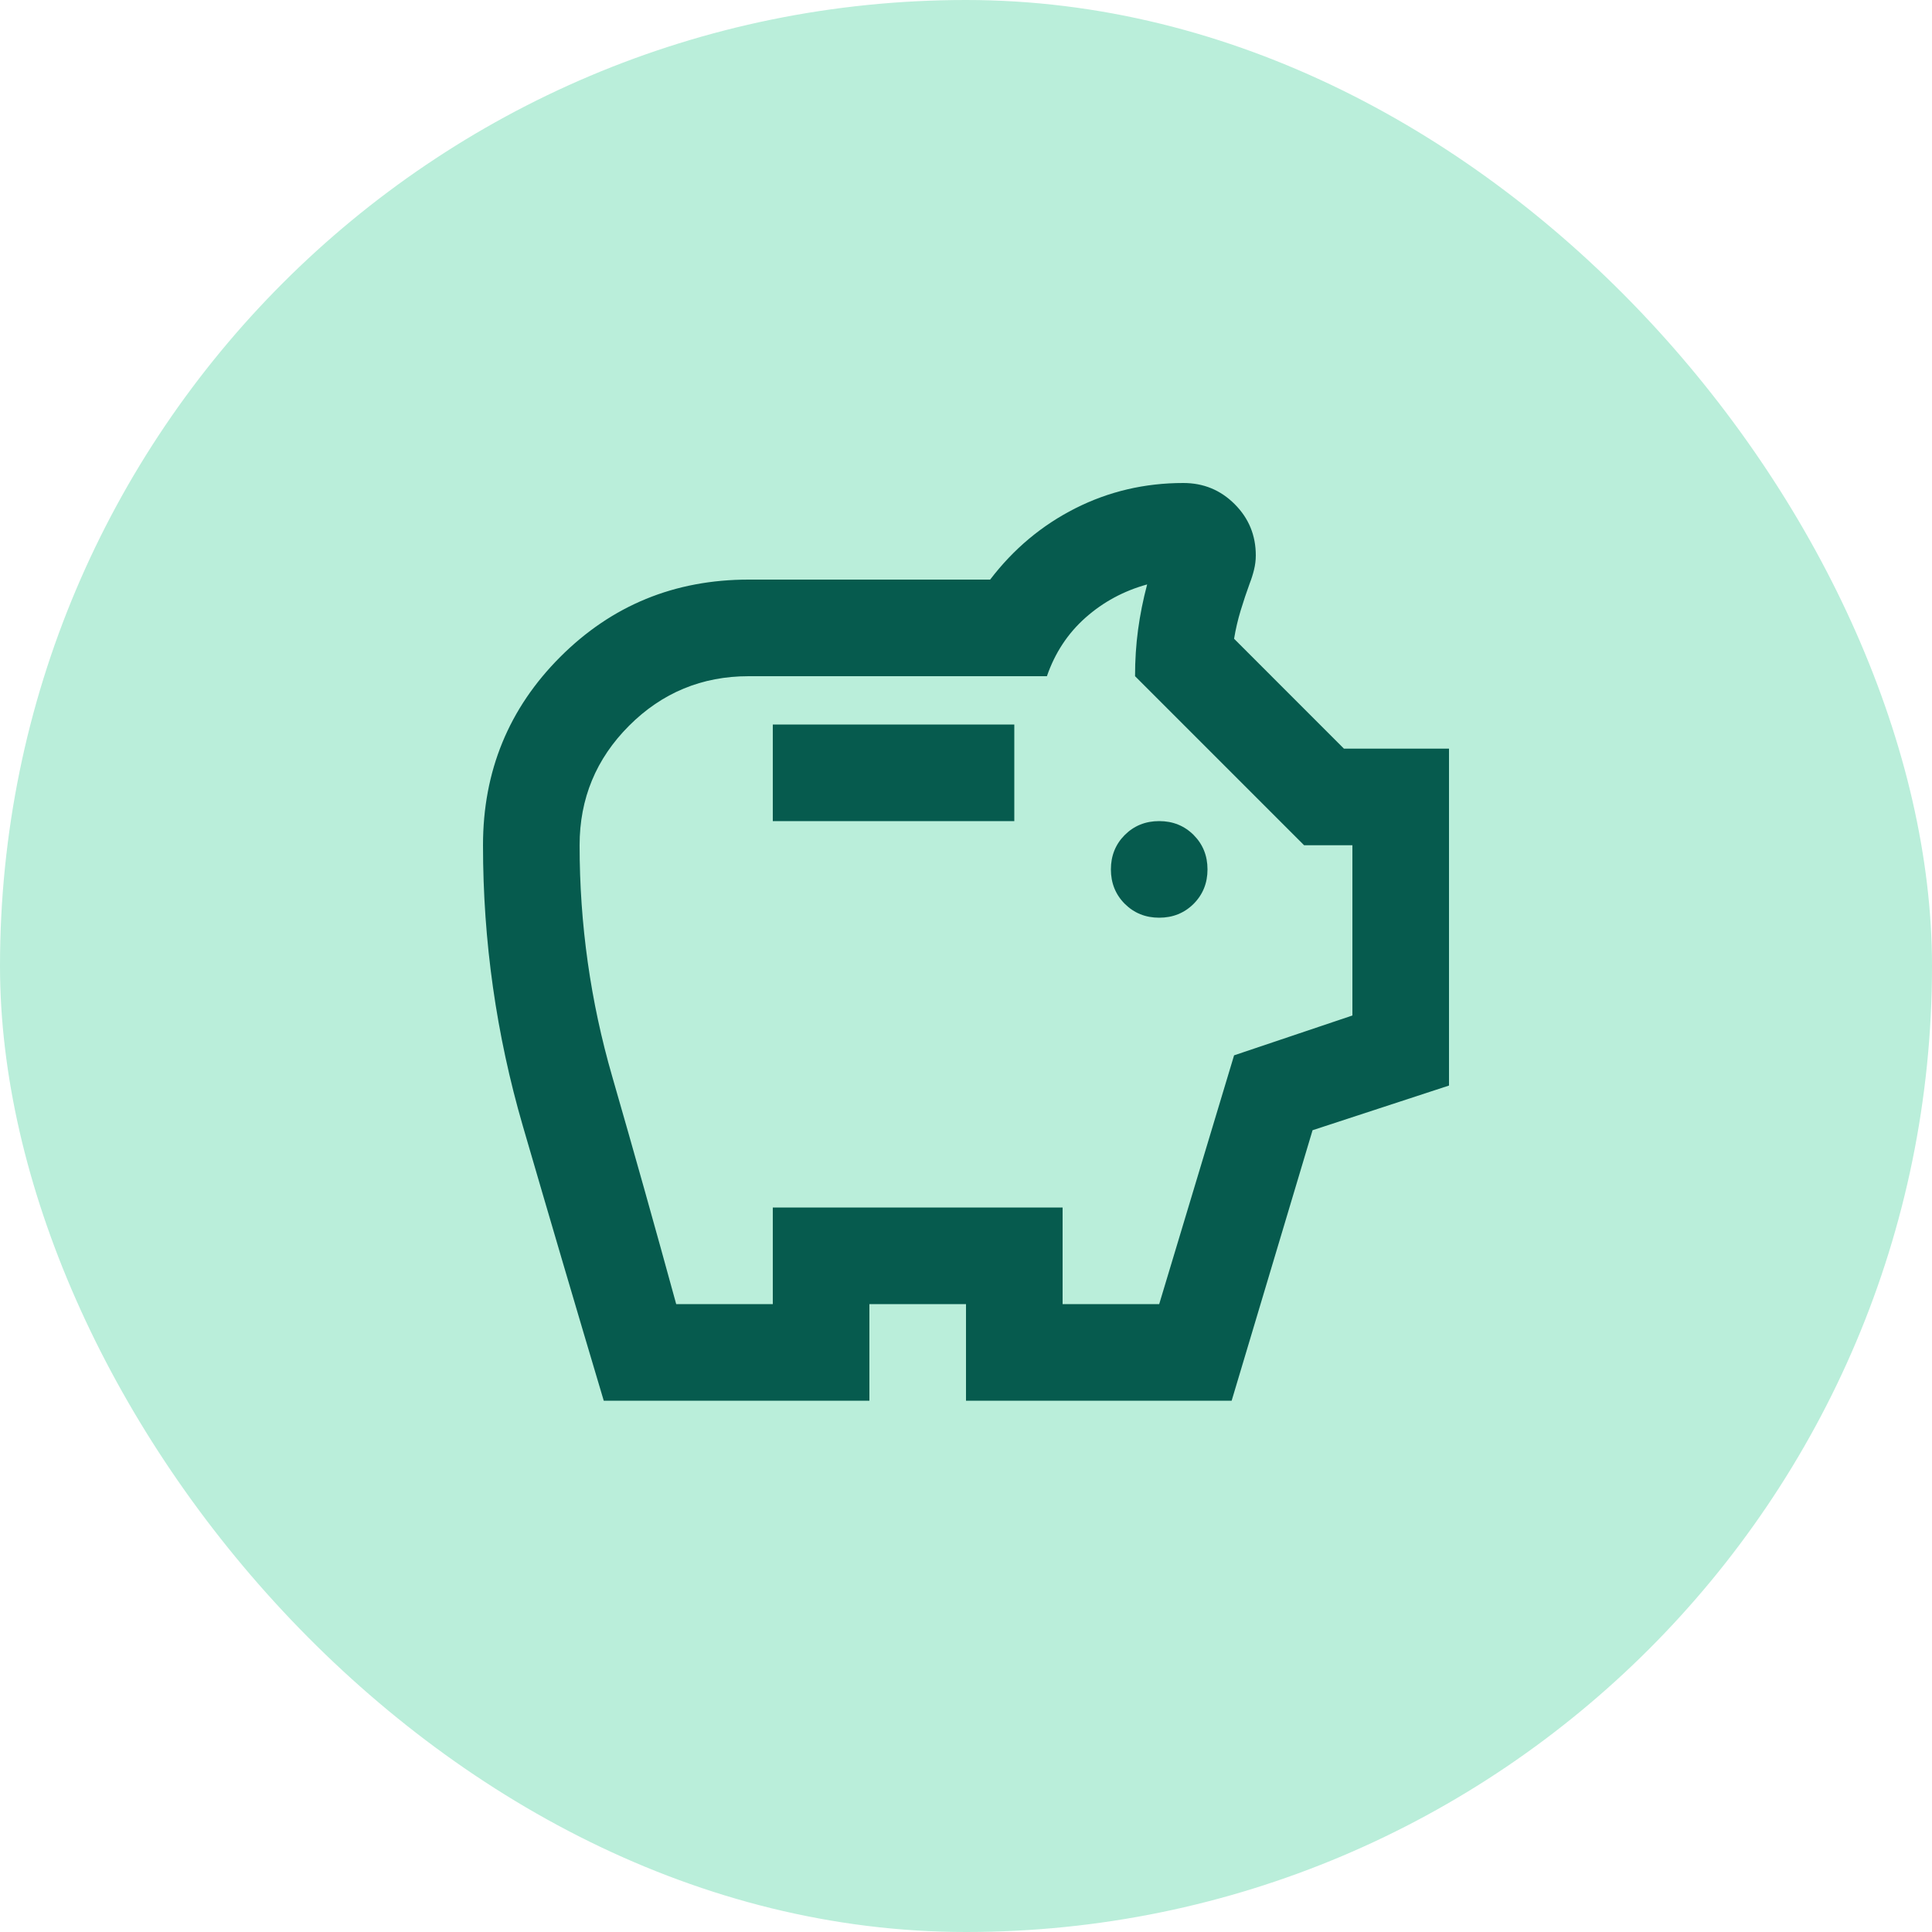
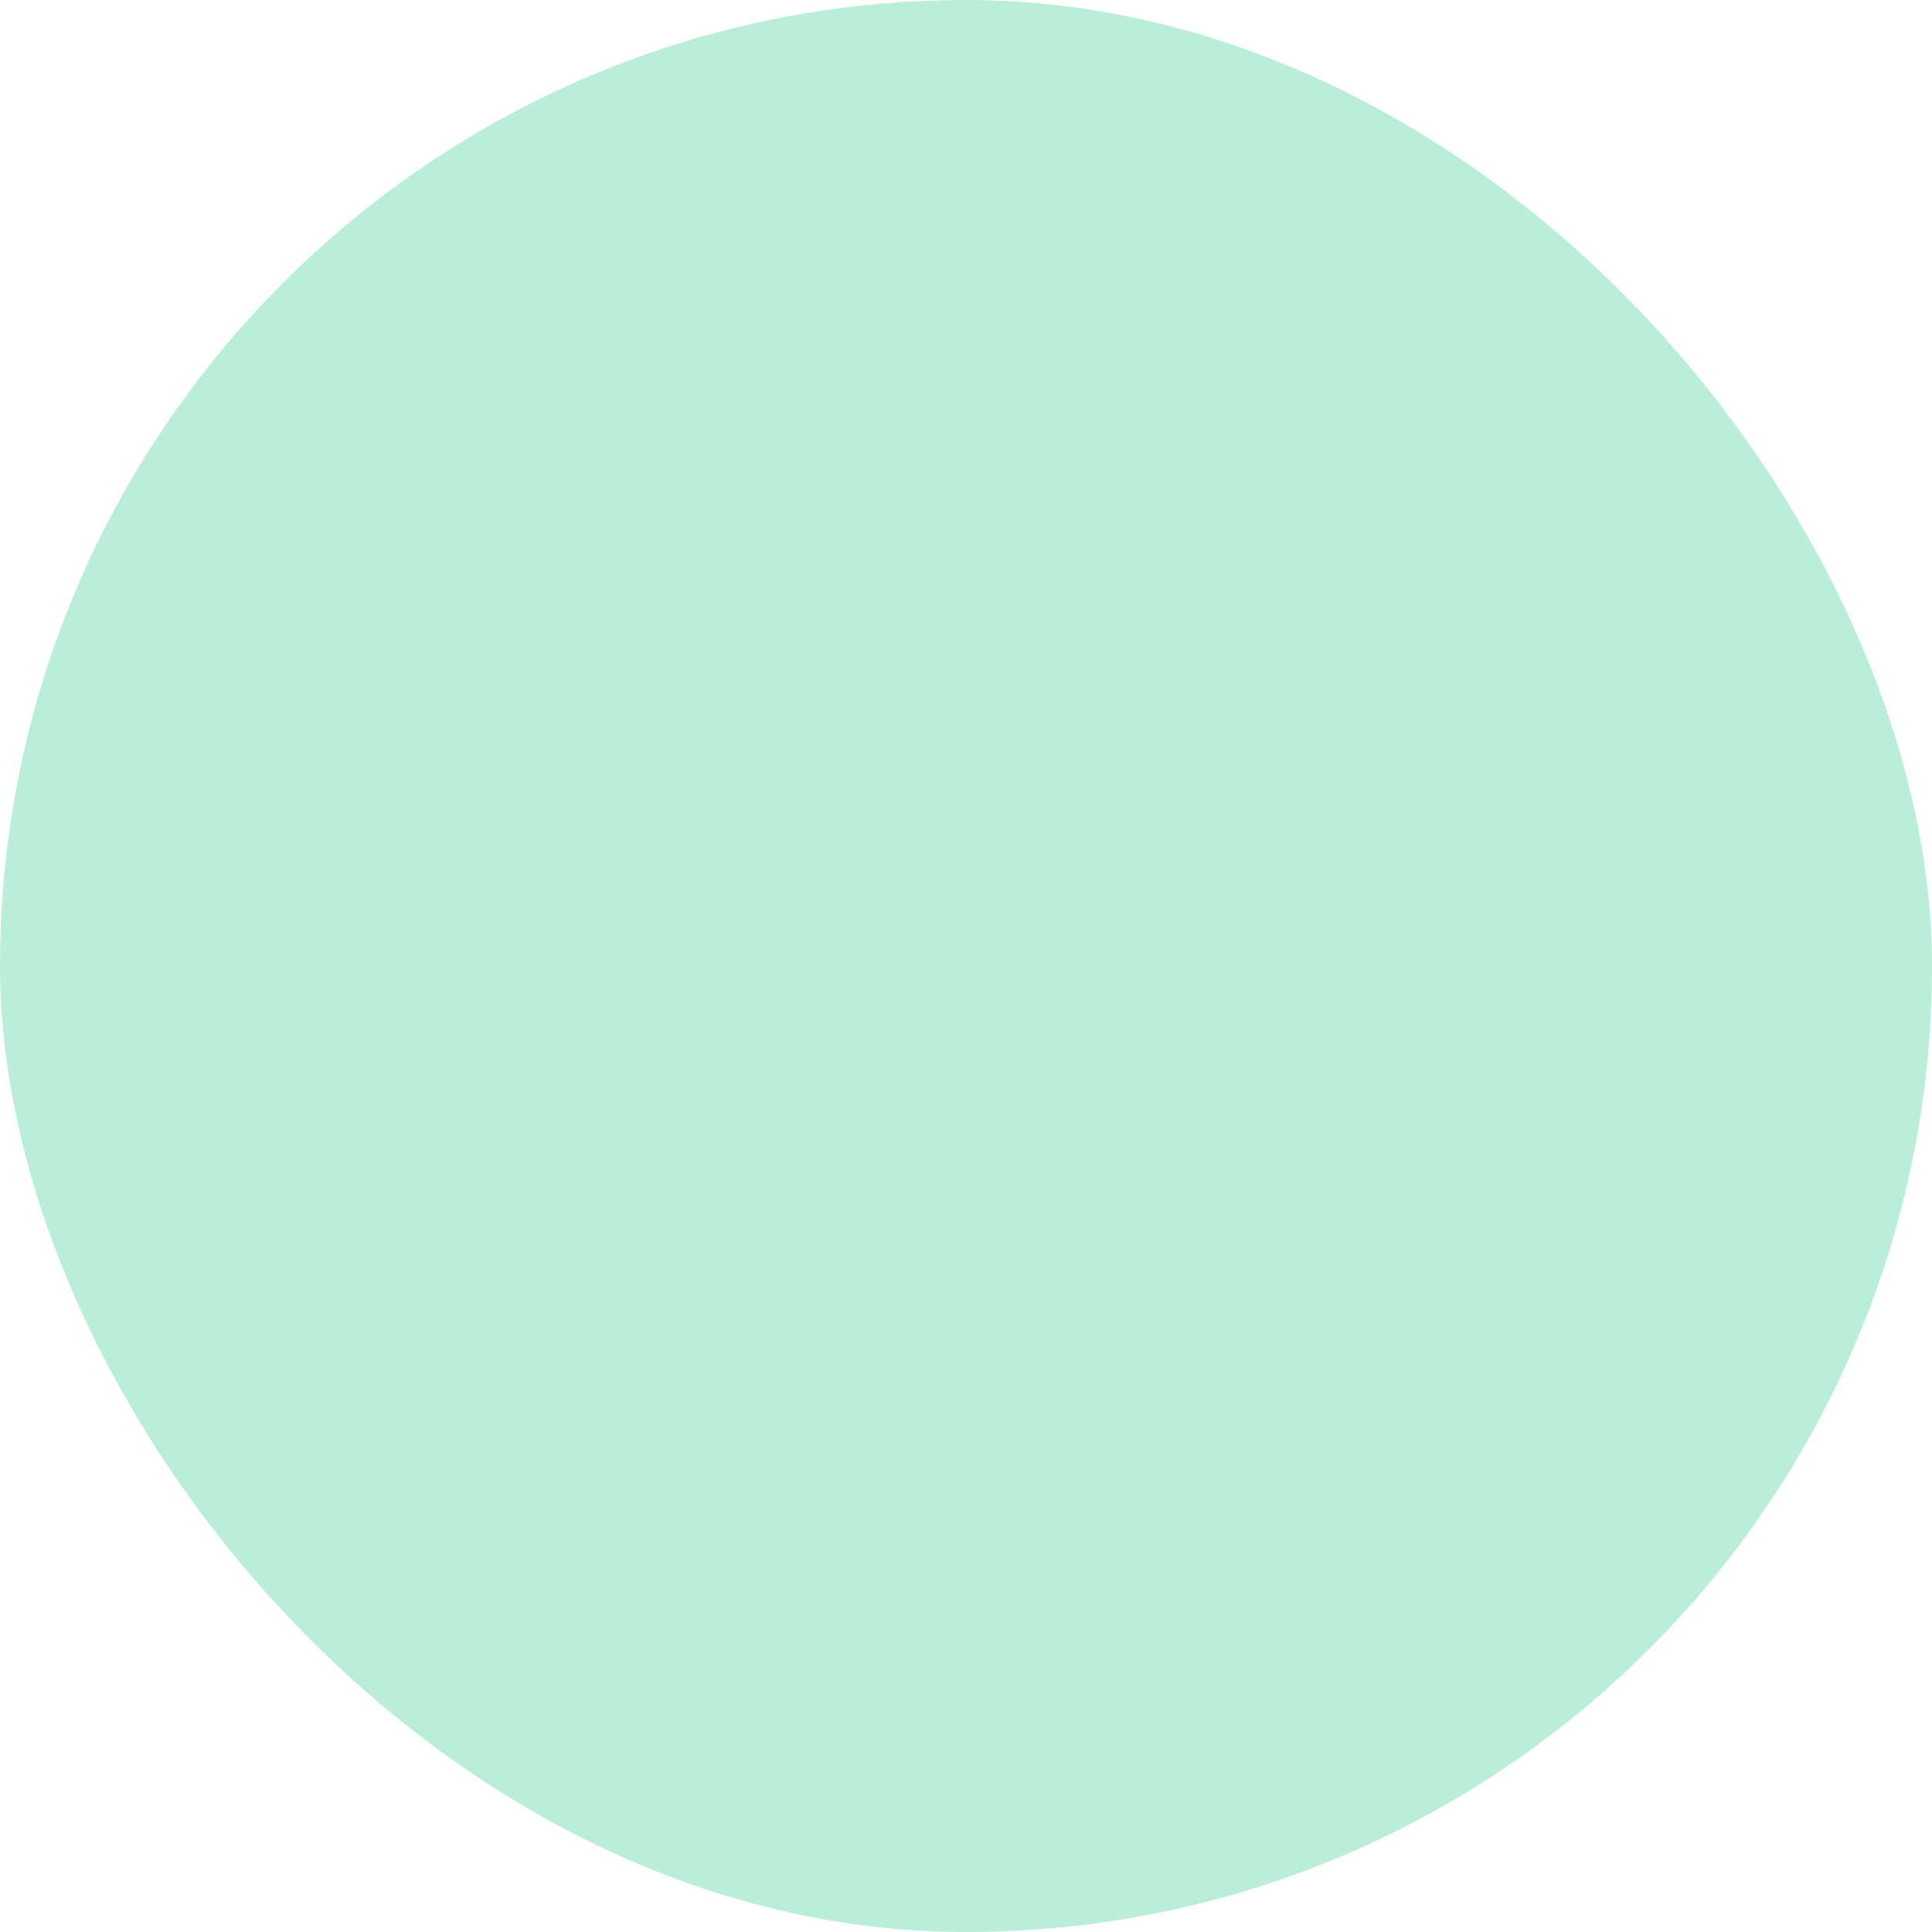
<svg xmlns="http://www.w3.org/2000/svg" width="50" height="50" viewBox="0 0 50 50" fill="none">
  <rect width="50" height="50" rx="25" fill="#BAEEDA" />
  <mask id="mask0_1356_2858" style="mask-type:alpha" maskUnits="userSpaceOnUse" x="10" y="10" width="30" height="30">
    <rect x="10" y="10" width="30" height="30" fill="#D9D9D9" />
  </mask>
  <g mask="url(#mask0_1356_2858)">
-     <path d="M30 23.75C30.354 23.75 30.651 23.63 30.891 23.391C31.13 23.151 31.25 22.854 31.25 22.5C31.25 22.146 31.13 21.849 30.891 21.609C30.651 21.37 30.354 21.25 30 21.25C29.646 21.25 29.349 21.37 29.109 21.609C28.87 21.849 28.75 22.146 28.75 22.5C28.75 22.854 28.87 23.151 29.109 23.391C29.349 23.63 29.646 23.75 30 23.75ZM20 21.25H26.25V18.75H20V21.25ZM15.625 36.25C14.917 33.875 14.219 31.505 13.531 29.141C12.844 26.776 12.5 24.354 12.5 21.875C12.5 19.958 13.167 18.333 14.5 17C15.833 15.667 17.458 15 19.375 15H25.625C26.229 14.208 26.963 13.594 27.828 13.156C28.693 12.719 29.625 12.5 30.625 12.5C31.146 12.5 31.588 12.682 31.953 13.047C32.318 13.412 32.5 13.854 32.5 14.375C32.5 14.5 32.484 14.625 32.453 14.75C32.422 14.875 32.385 14.99 32.344 15.094C32.26 15.323 32.182 15.557 32.109 15.797C32.036 16.037 31.979 16.281 31.938 16.531L34.781 19.375H37.5V28.094L33.969 29.25L31.875 36.25H25V33.75H22.5V36.25H15.625ZM17.5 33.75H20V31.25H27.5V33.75H30L31.938 27.312L35 26.281V21.875H33.75L29.375 17.5C29.375 17.083 29.401 16.682 29.453 16.297C29.505 15.912 29.583 15.521 29.688 15.125C29.083 15.292 28.552 15.578 28.094 15.984C27.635 16.391 27.302 16.896 27.094 17.5H19.375C18.167 17.5 17.135 17.927 16.281 18.781C15.427 19.635 15 20.667 15 21.875C15 23.917 15.281 25.912 15.844 27.859C16.406 29.807 16.958 31.771 17.5 33.75Z" fill="#065B4E" />
-   </g>
+     </g>
</svg>